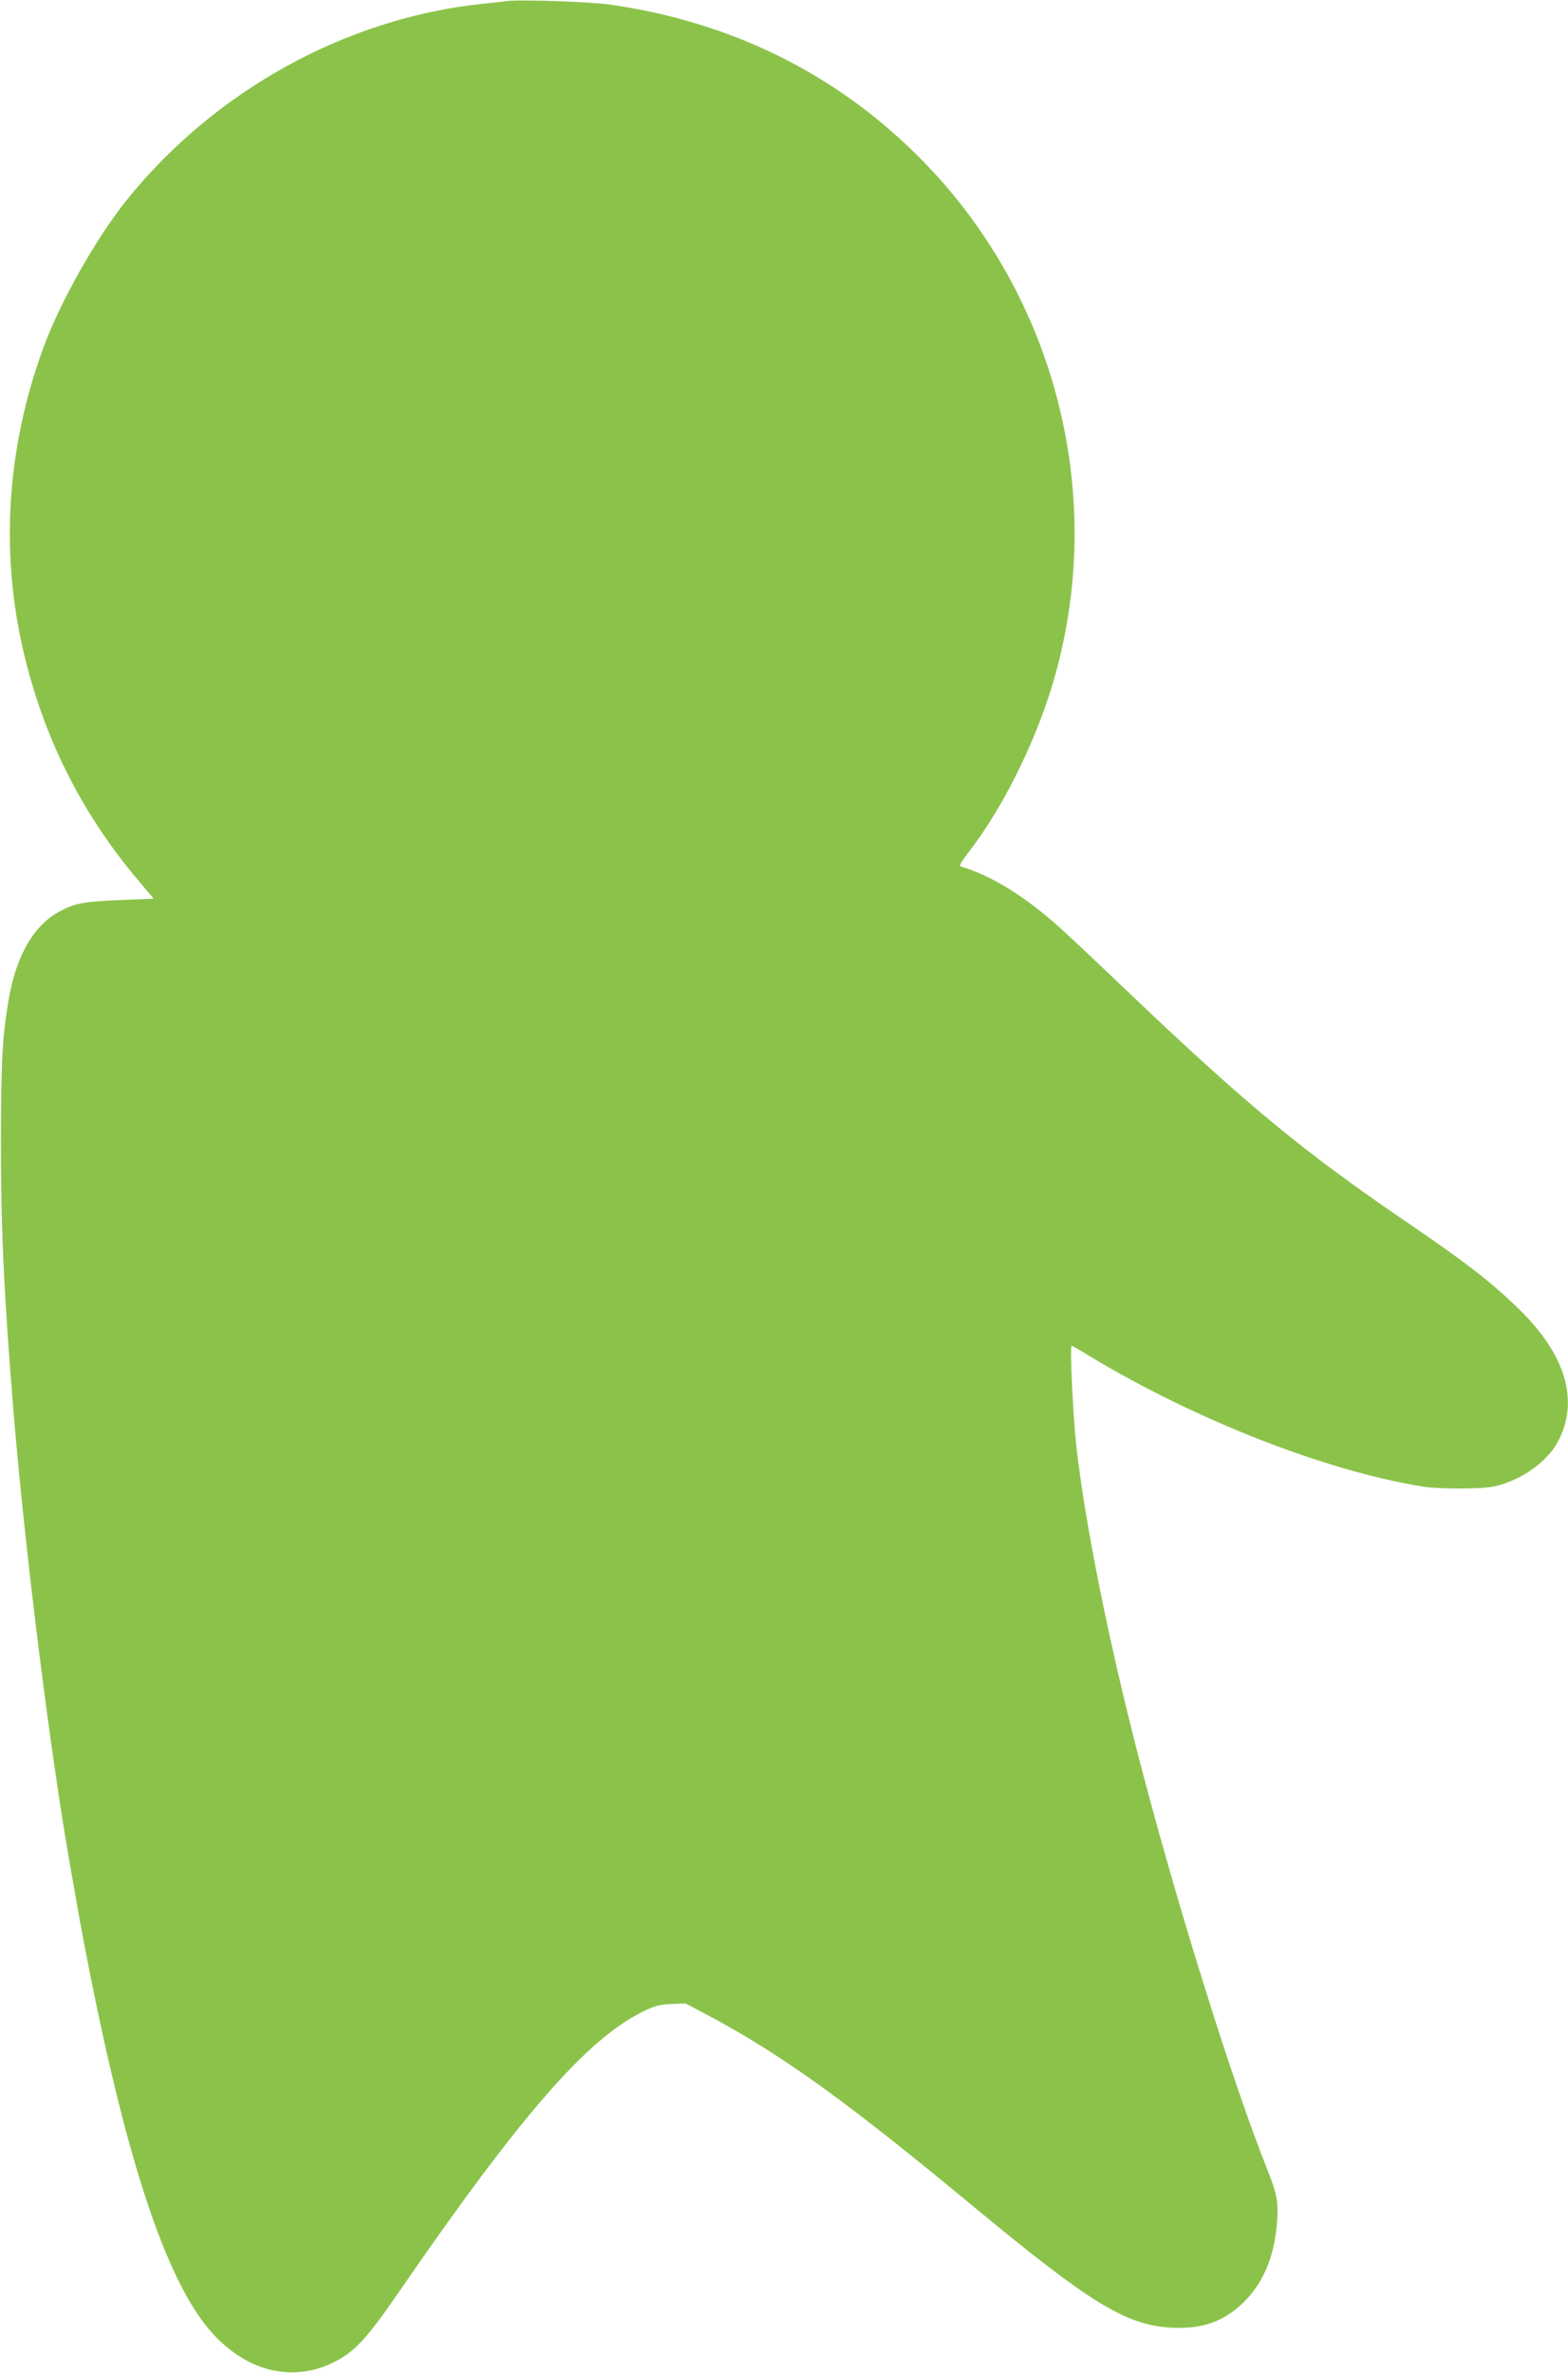
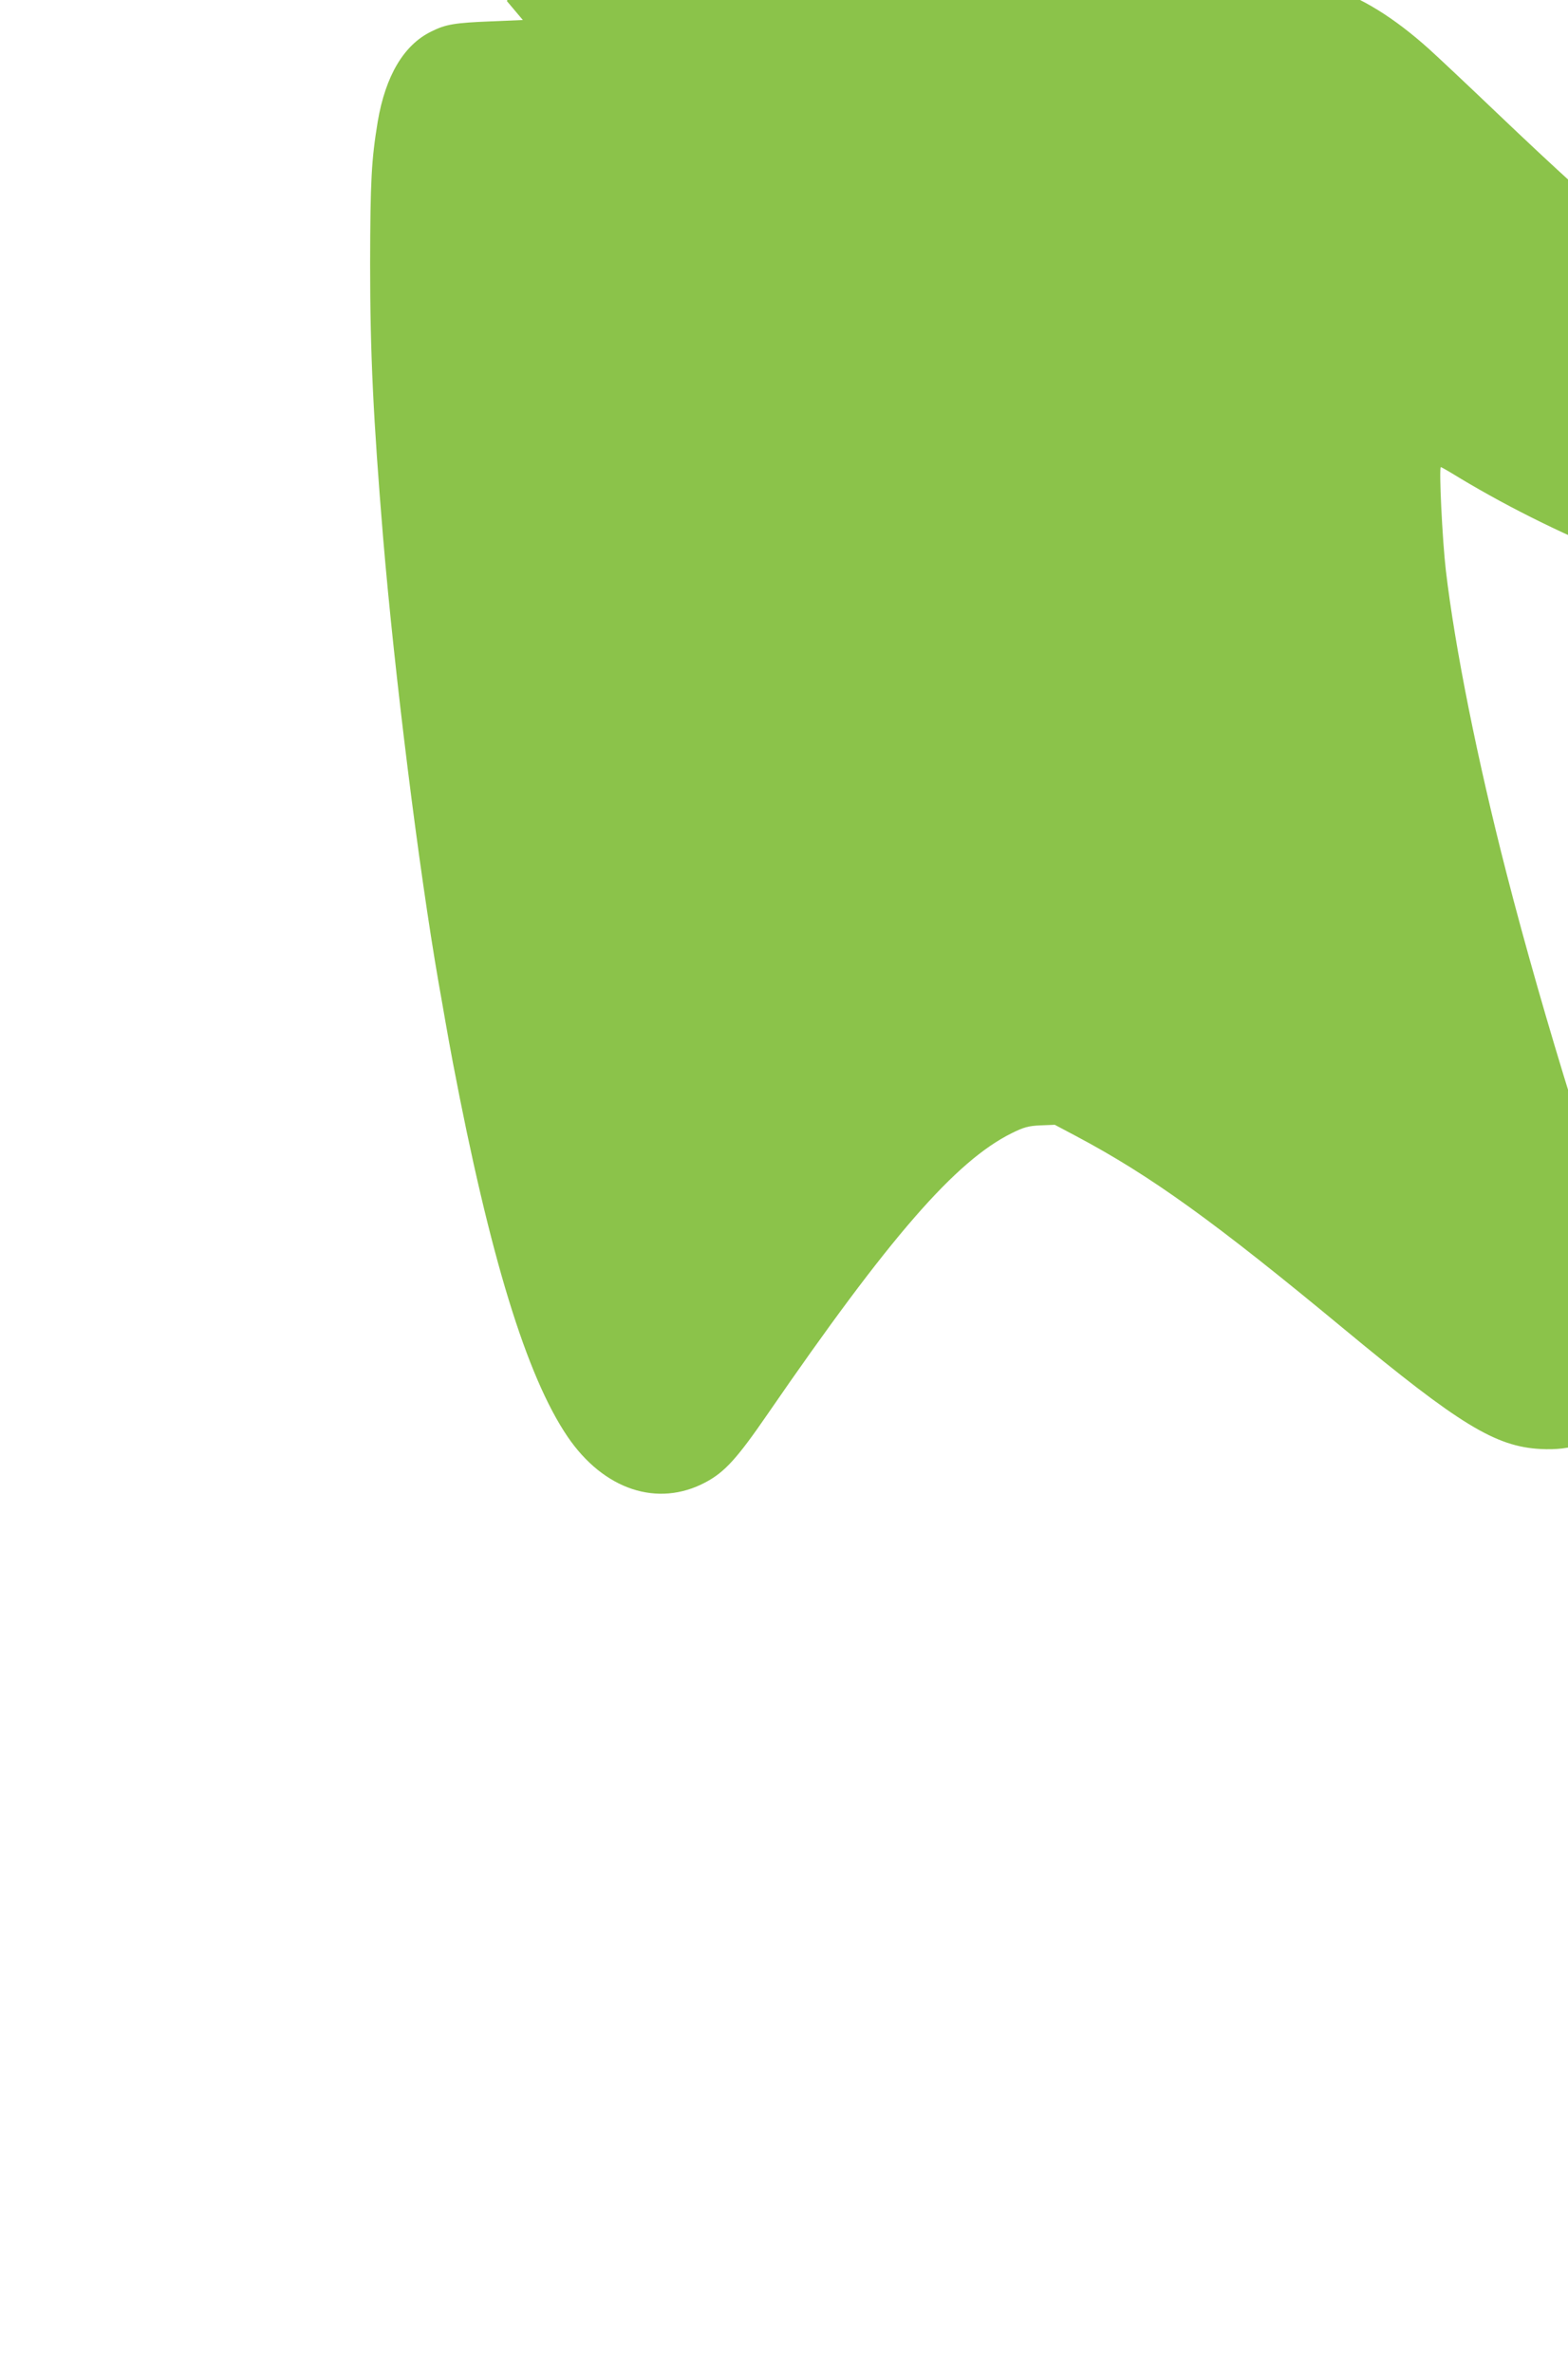
<svg xmlns="http://www.w3.org/2000/svg" version="1.0" width="846pt" height="1280pt" viewBox="0 0 846 1280" preserveAspectRatio="xMidYMid meet">
  <g transform="translate(0,1280) scale(0.1,-0.1)" fill="#8bc34a" stroke="none">
-     <path d="M2735 12794 c-16 -2 -77 -9 -135 -15 -733 -77 -1443 -469 -1917 -1059 -165 -206 -356 -544 -448 -793 -205 -559 -237 -1137 -95 -1697 111 -440 312 -831 603 -1176 l86 -102 -167 -7 c-202 -8 -249 -16 -327 -55 -148 -72 -247 -239 -289 -486 -34 -206 -40 -319 -41 -764 0 -492 17 -835 70 -1480 62 -740 192 -1783 300 -2405 9 -49 25 -142 36 -205 11 -63 29 -162 40 -220 200 -1050 398 -1694 619 -2020 195 -287 486 -384 744 -247 104 55 171 129 336 369 657 955 1014 1365 1317 1515 65 32 89 39 155 42 l77 3 117 -62 c404 -215 745 -461 1444 -1040 622 -515 816 -634 1060 -647 168 -9 286 33 394 141 101 101 159 237 175 413 10 117 3 163 -49 293 -194 485 -503 1477 -704 2260 -157 611 -278 1215 -327 1633 -19 163 -38 557 -27 557 3 0 47 -25 97 -56 571 -344 1268 -617 1793 -703 90 -15 319 -15 388 0 140 29 284 129 343 237 122 224 45 480 -221 733 -146 140 -273 238 -579 447 -577 393 -880 644 -1523 1257 -157 150 -319 302 -360 339 -191 172 -373 284 -538 332 -8 2 5 26 36 66 183 233 360 584 458 907 306 1008 25 2116 -725 2861 -448 446 -1007 721 -1657 815 -102 15 -492 29 -559 19z" />
+     <path d="M2735 12794 l86 -102 -167 -7 c-202 -8 -249 -16 -327 -55 -148 -72 -247 -239 -289 -486 -34 -206 -40 -319 -41 -764 0 -492 17 -835 70 -1480 62 -740 192 -1783 300 -2405 9 -49 25 -142 36 -205 11 -63 29 -162 40 -220 200 -1050 398 -1694 619 -2020 195 -287 486 -384 744 -247 104 55 171 129 336 369 657 955 1014 1365 1317 1515 65 32 89 39 155 42 l77 3 117 -62 c404 -215 745 -461 1444 -1040 622 -515 816 -634 1060 -647 168 -9 286 33 394 141 101 101 159 237 175 413 10 117 3 163 -49 293 -194 485 -503 1477 -704 2260 -157 611 -278 1215 -327 1633 -19 163 -38 557 -27 557 3 0 47 -25 97 -56 571 -344 1268 -617 1793 -703 90 -15 319 -15 388 0 140 29 284 129 343 237 122 224 45 480 -221 733 -146 140 -273 238 -579 447 -577 393 -880 644 -1523 1257 -157 150 -319 302 -360 339 -191 172 -373 284 -538 332 -8 2 5 26 36 66 183 233 360 584 458 907 306 1008 25 2116 -725 2861 -448 446 -1007 721 -1657 815 -102 15 -492 29 -559 19z" />
  </g>
</svg>